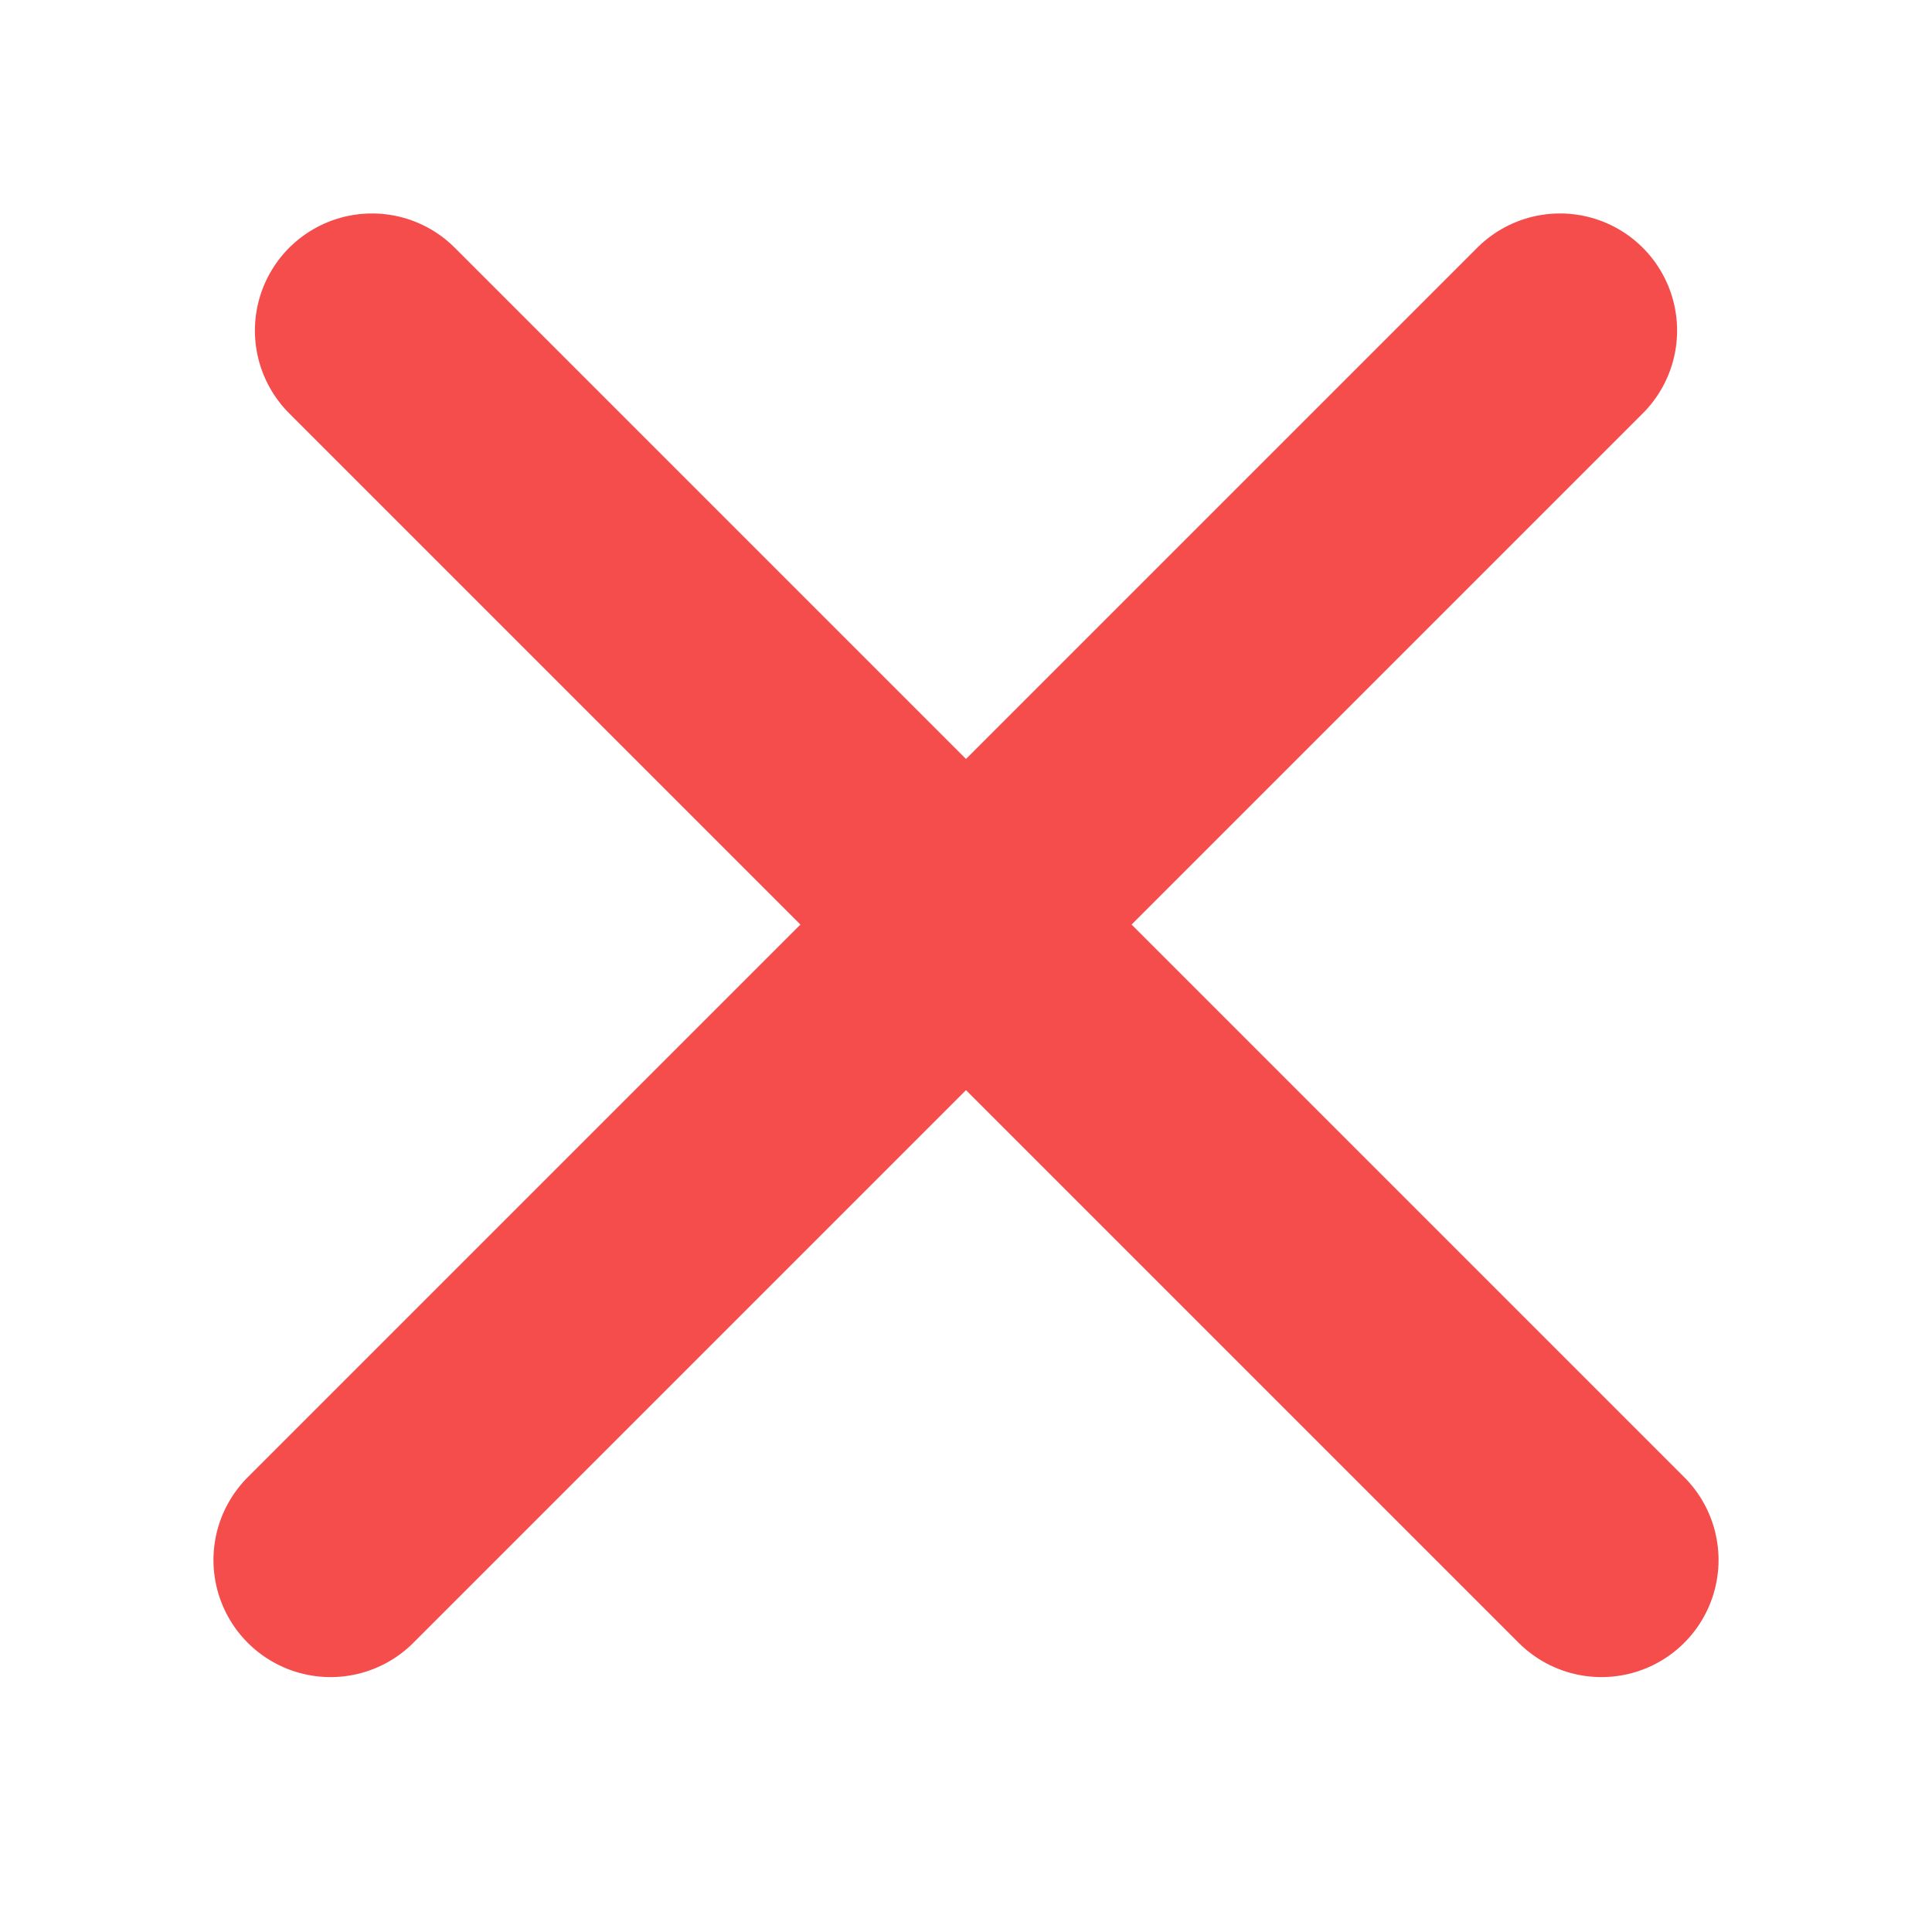
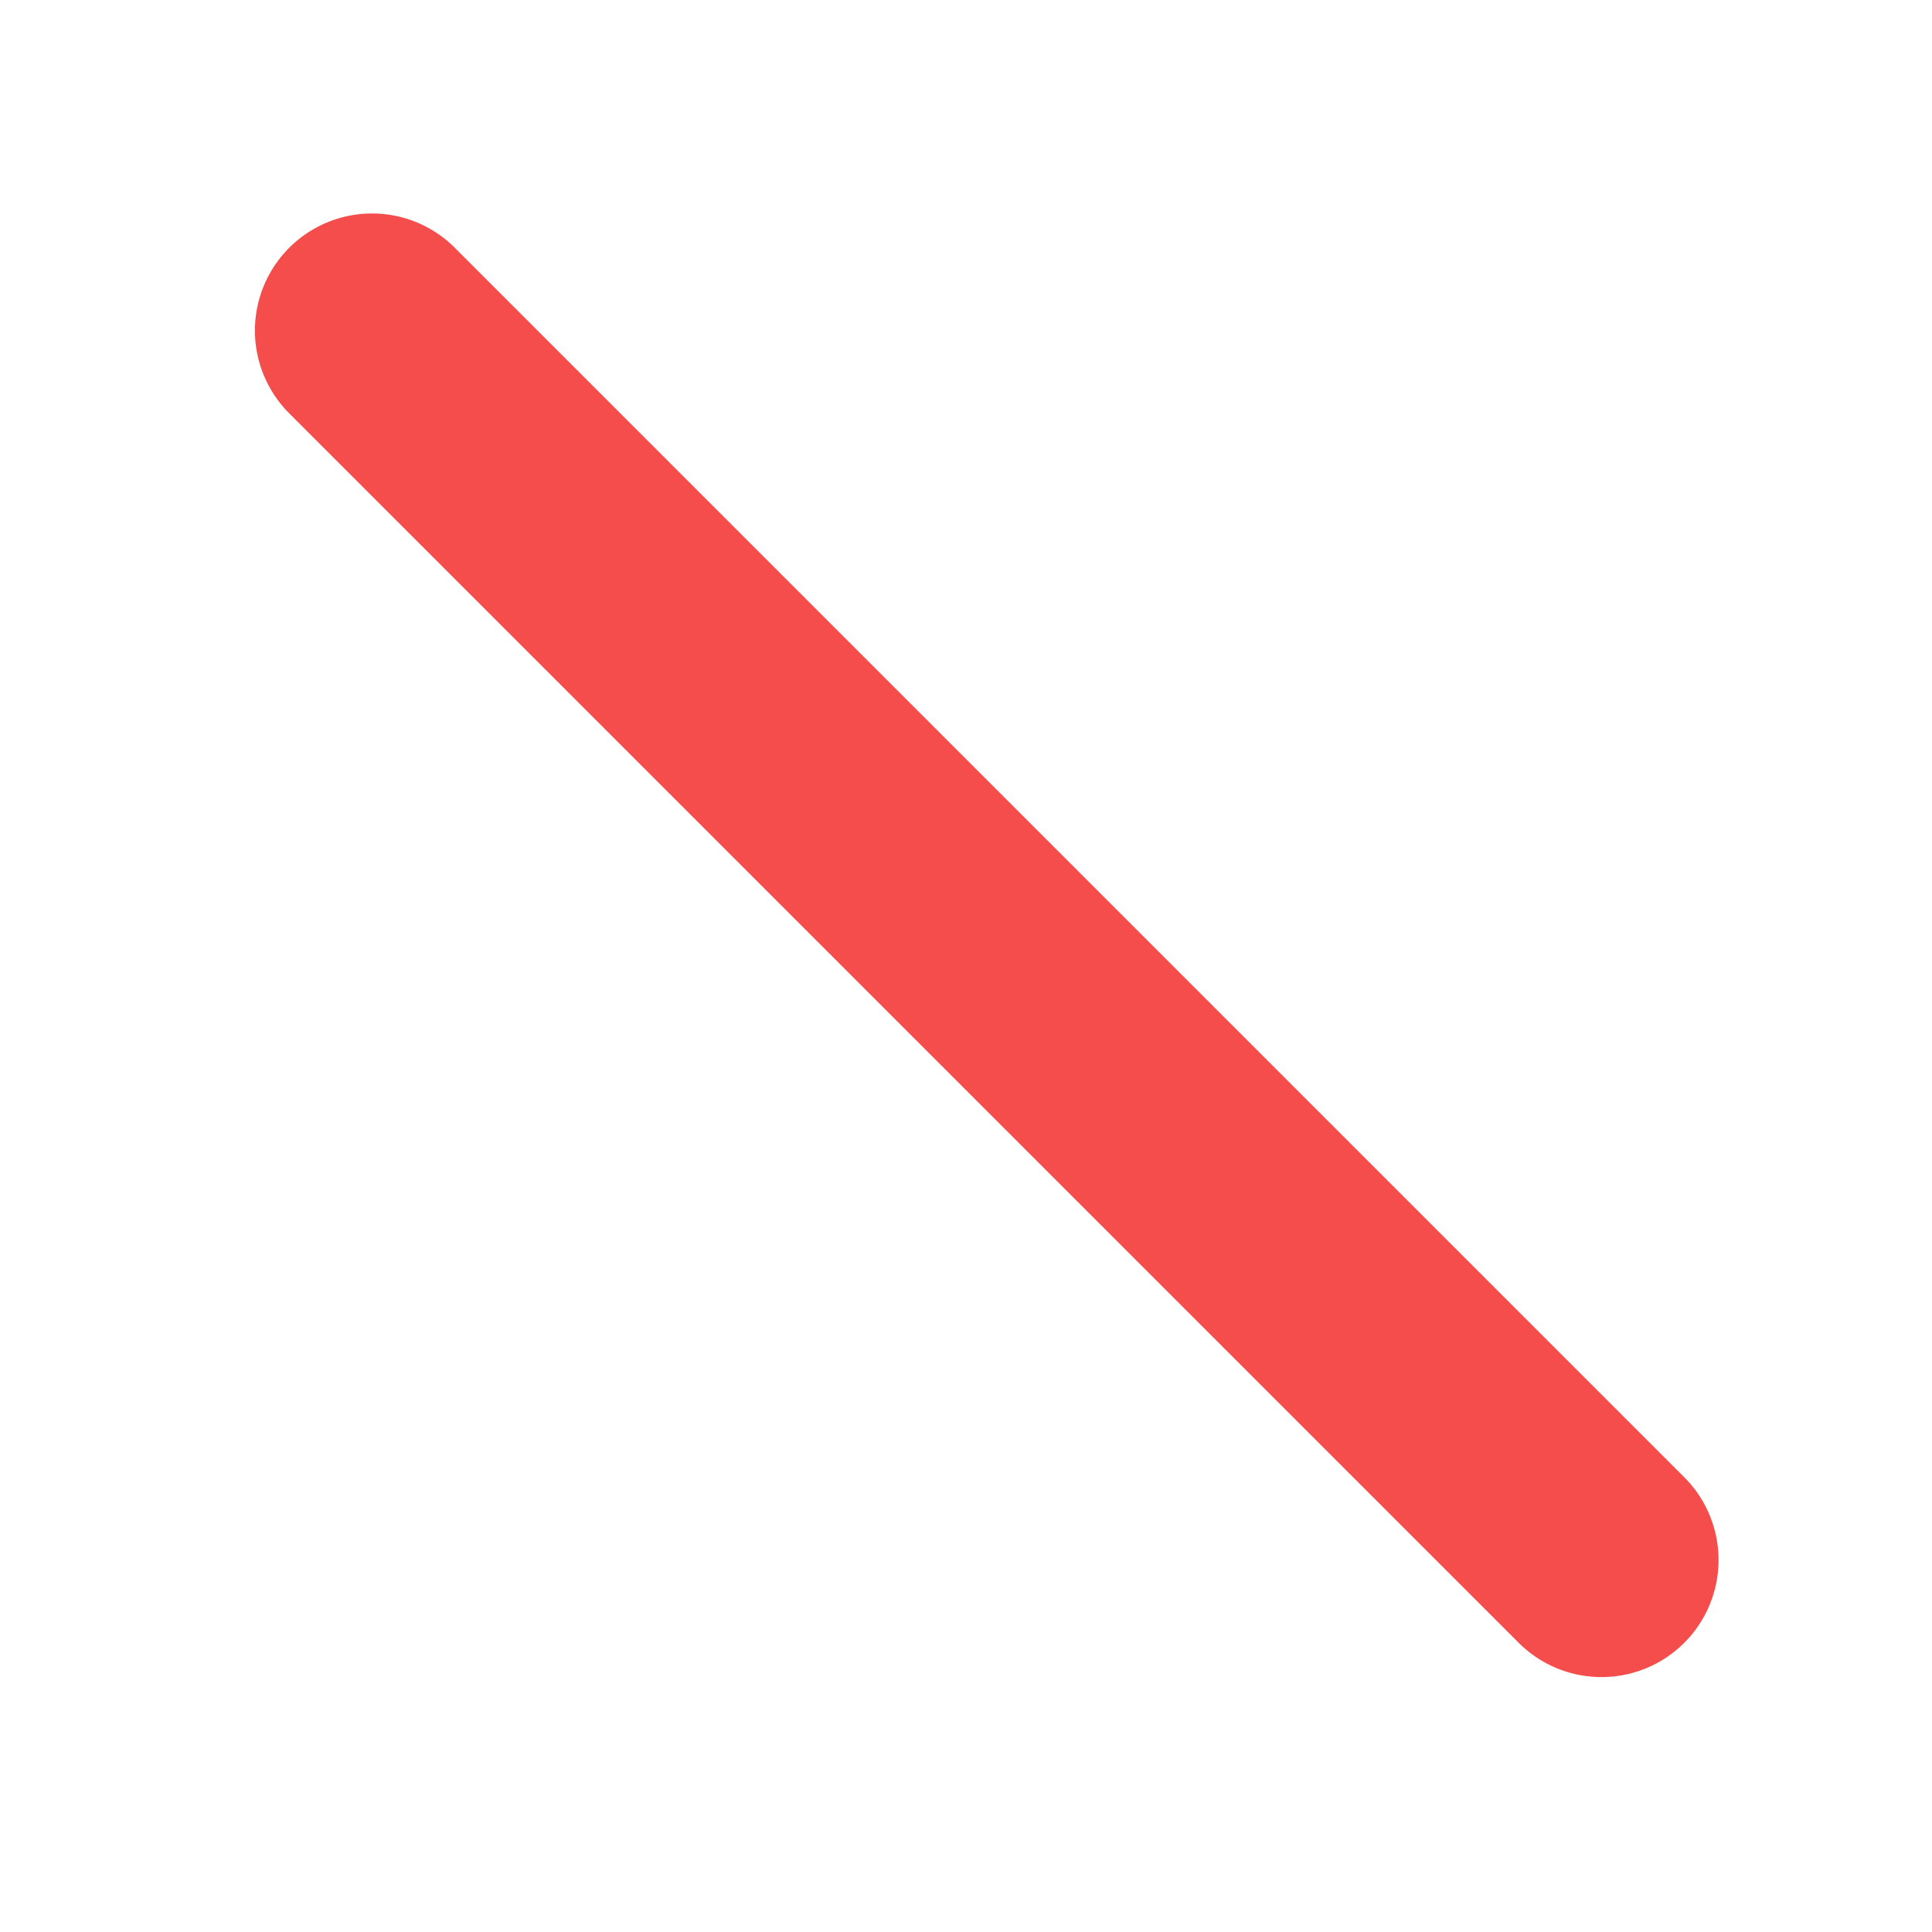
<svg xmlns="http://www.w3.org/2000/svg" width="33" height="33" viewBox="0 0 33 33" fill="none">
  <path d="M6.354 5.646L27.354 26.646" stroke="#F44D4C" stroke-width="4" stroke-linecap="round" />
-   <path d="M26.646 5.646L5.646 26.646" stroke="#F44D4C" stroke-width="4" stroke-linecap="round" />
</svg>